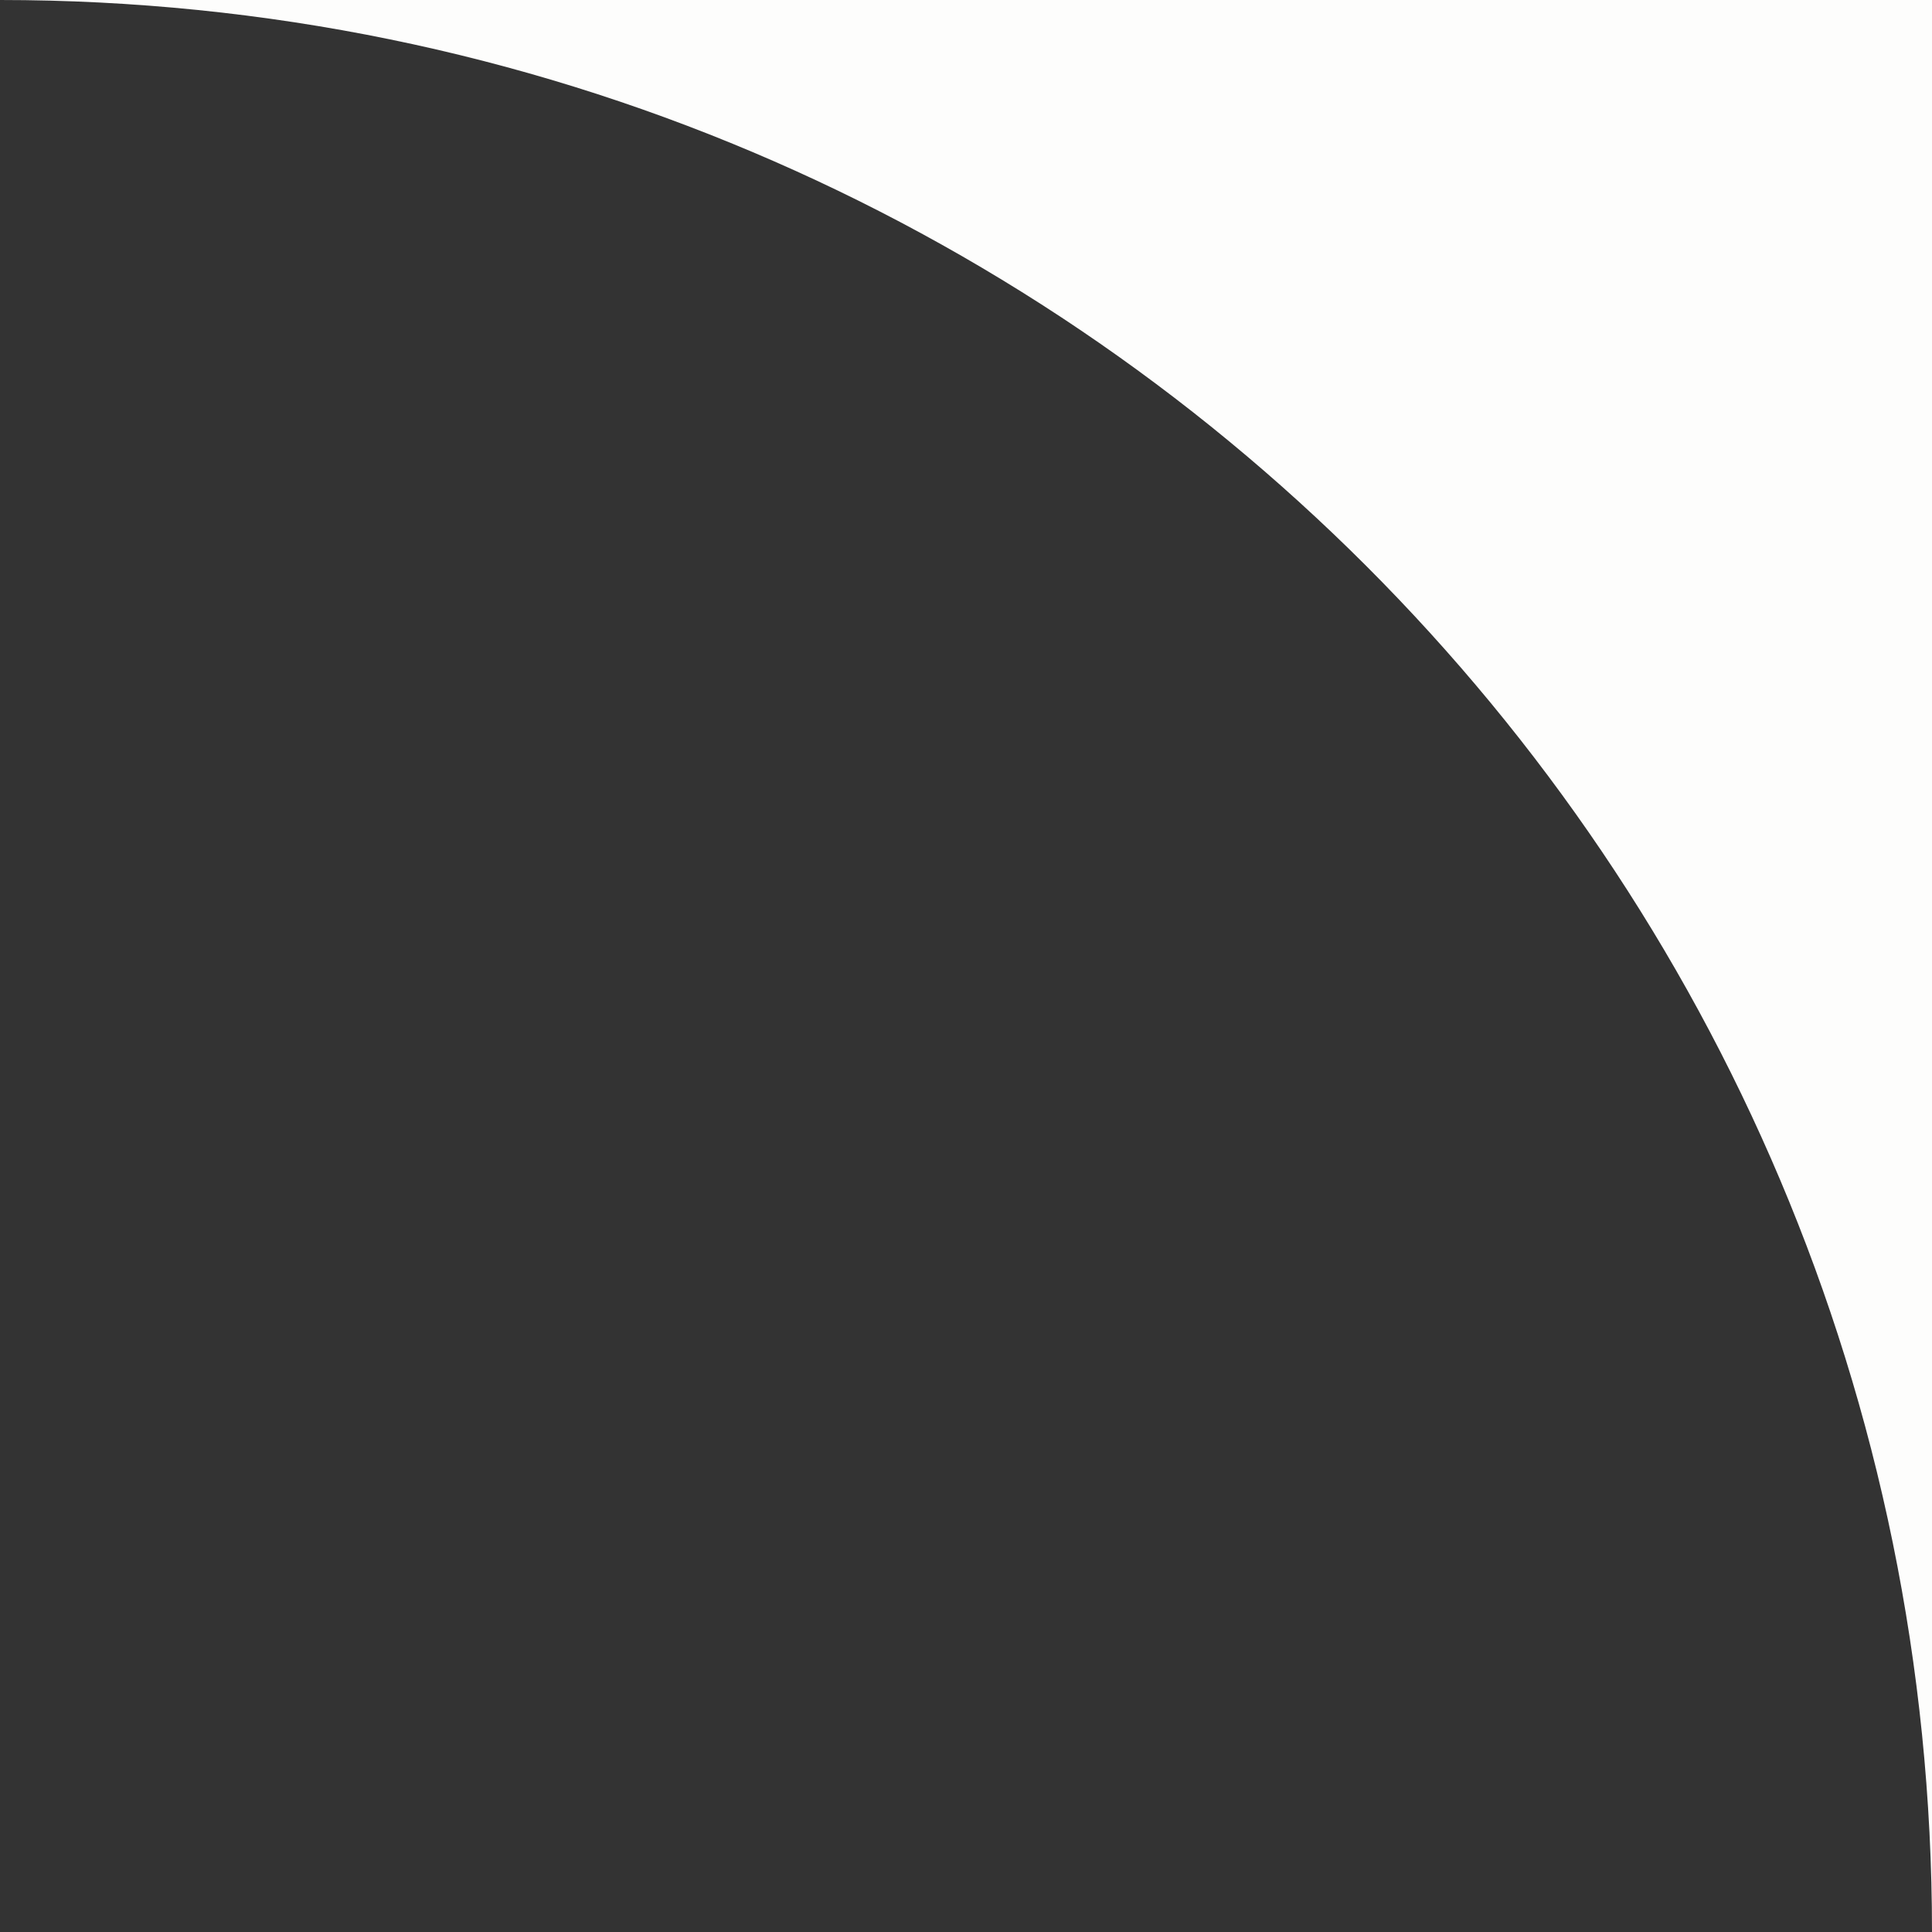
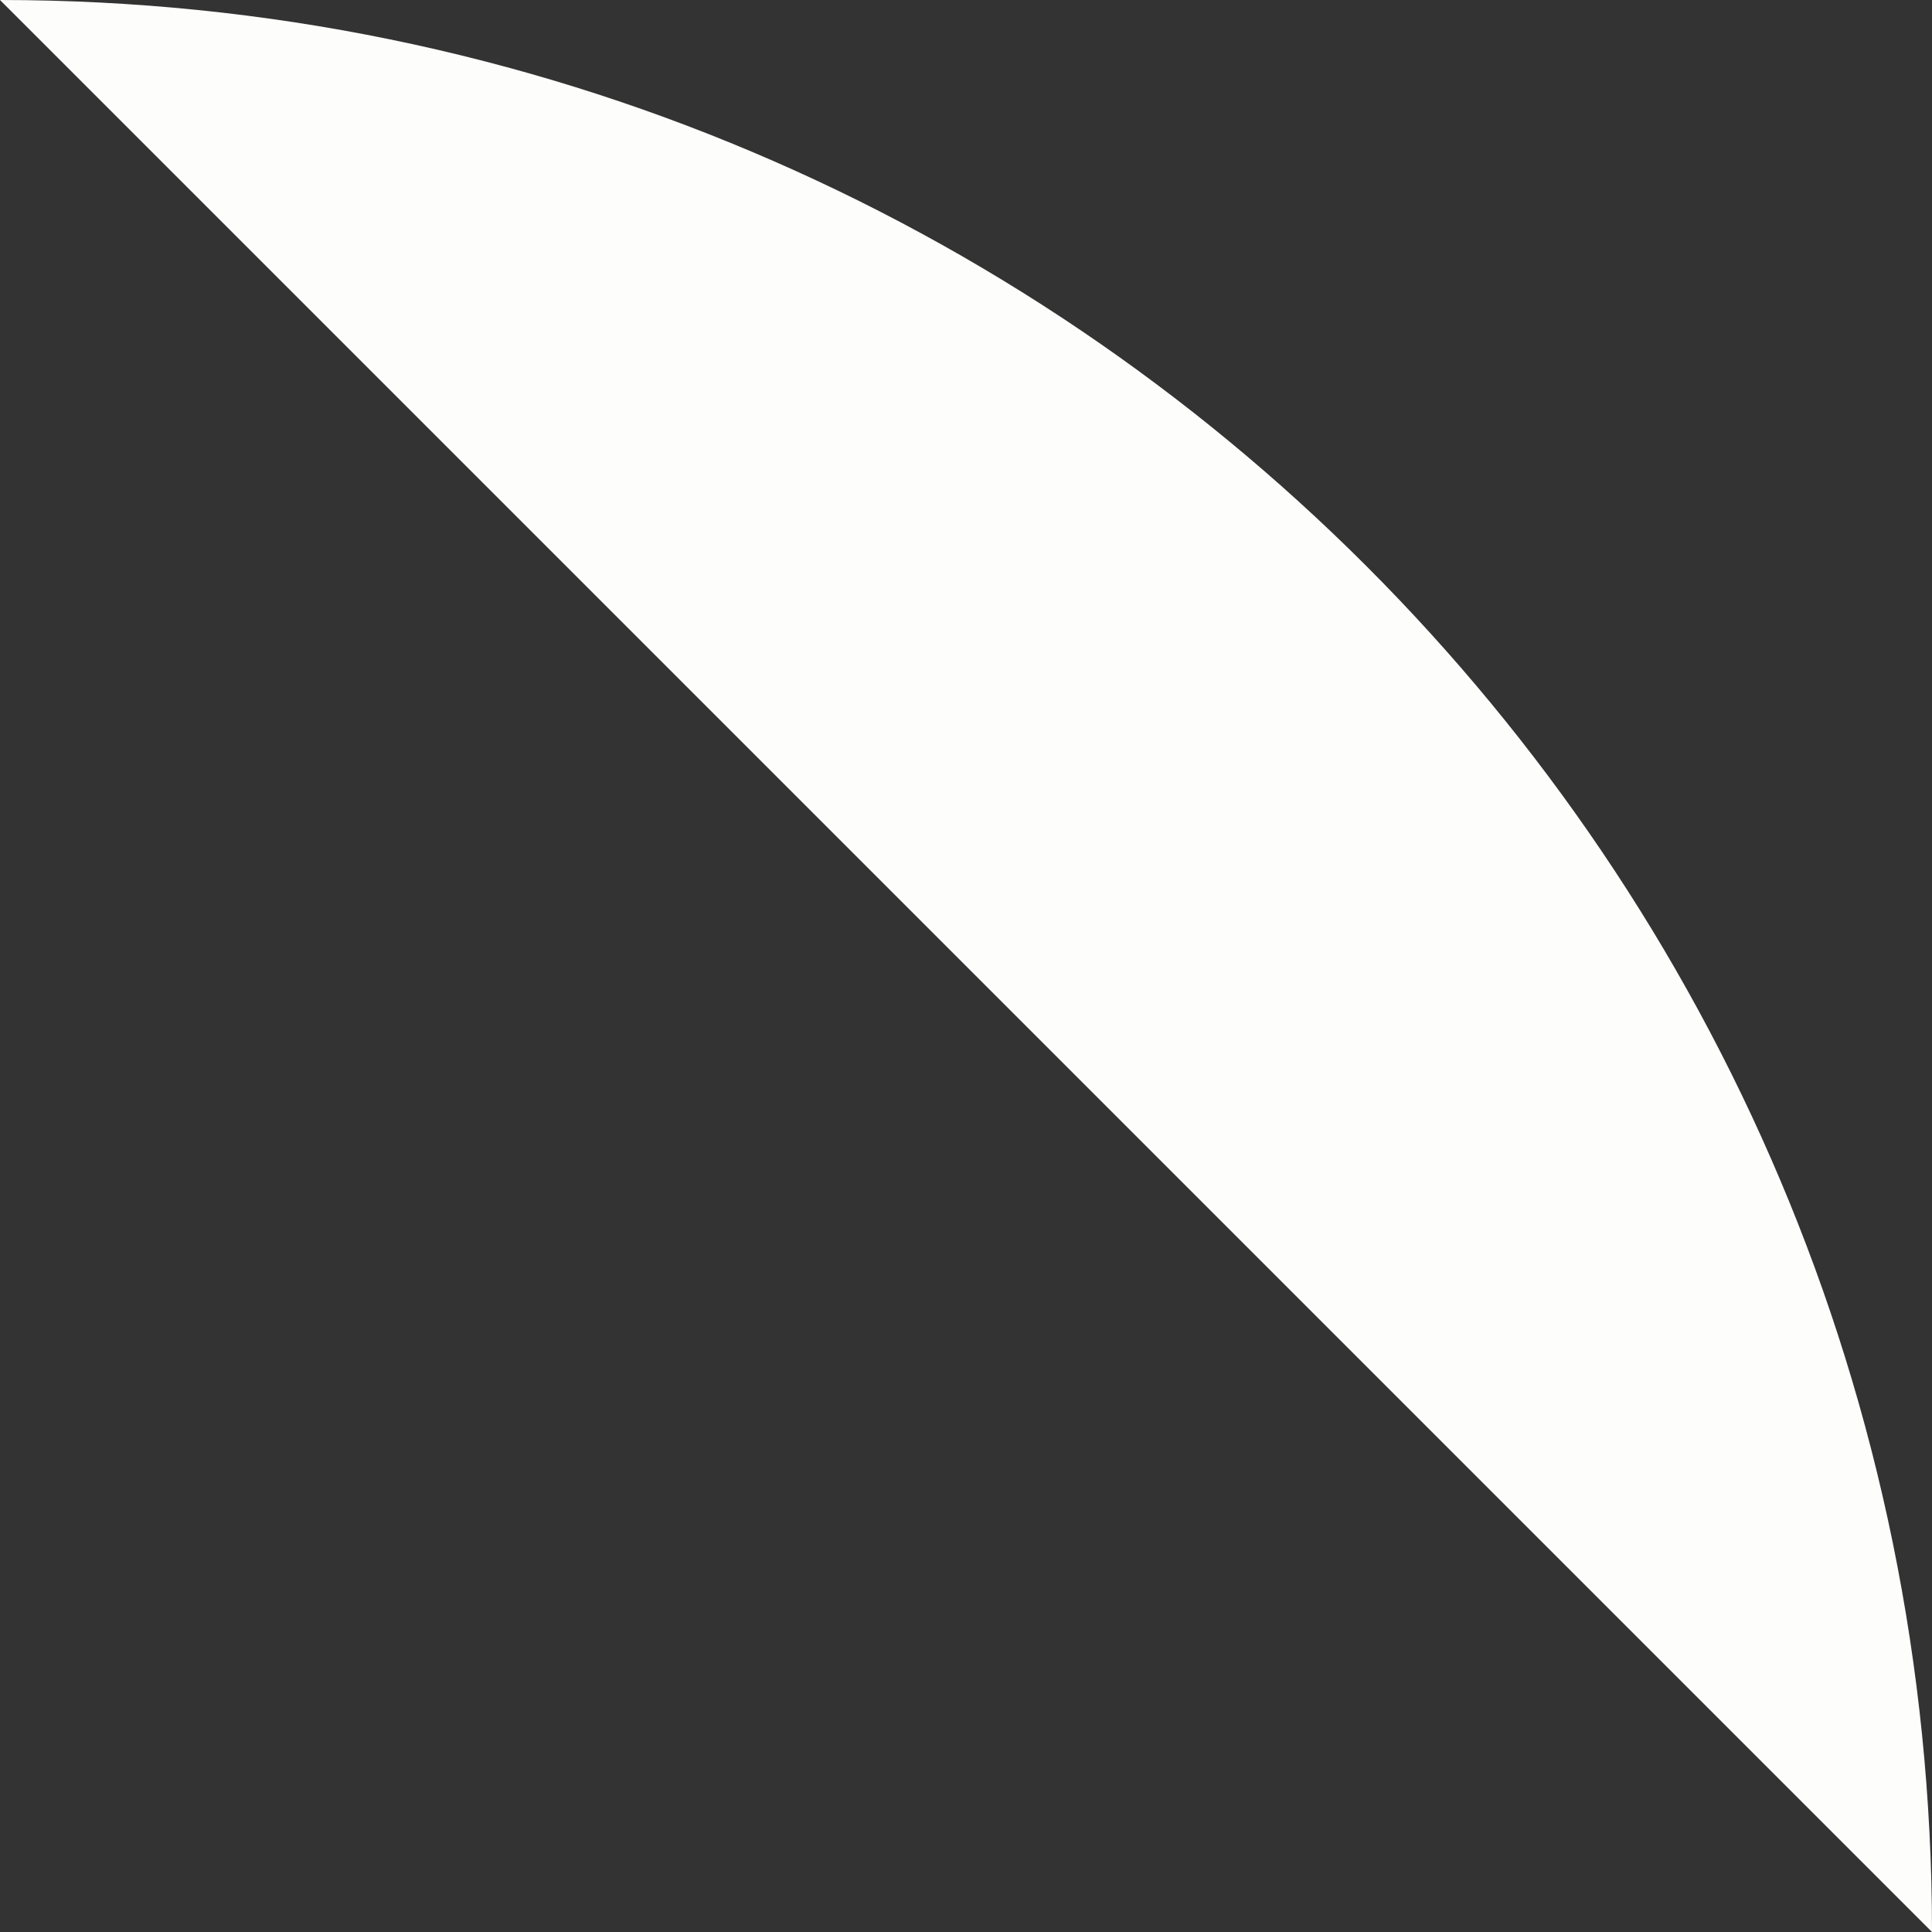
<svg xmlns="http://www.w3.org/2000/svg" width="16" height="16" viewBox="0 0 16 16" fill="none">
  <rect x="0" y="0" width="16" height="16" fill="#333333" stroke="none" />
-   <path d="M16 16C16 7.163 8.837 7.72516e-07 0 0L16 1.39876e-06L16 16Z" fill="#FDFDFC" />
+   <path d="M16 16C16 7.163 8.837 7.72516e-07 0 0L16 16Z" fill="#FDFDFC" />
</svg>